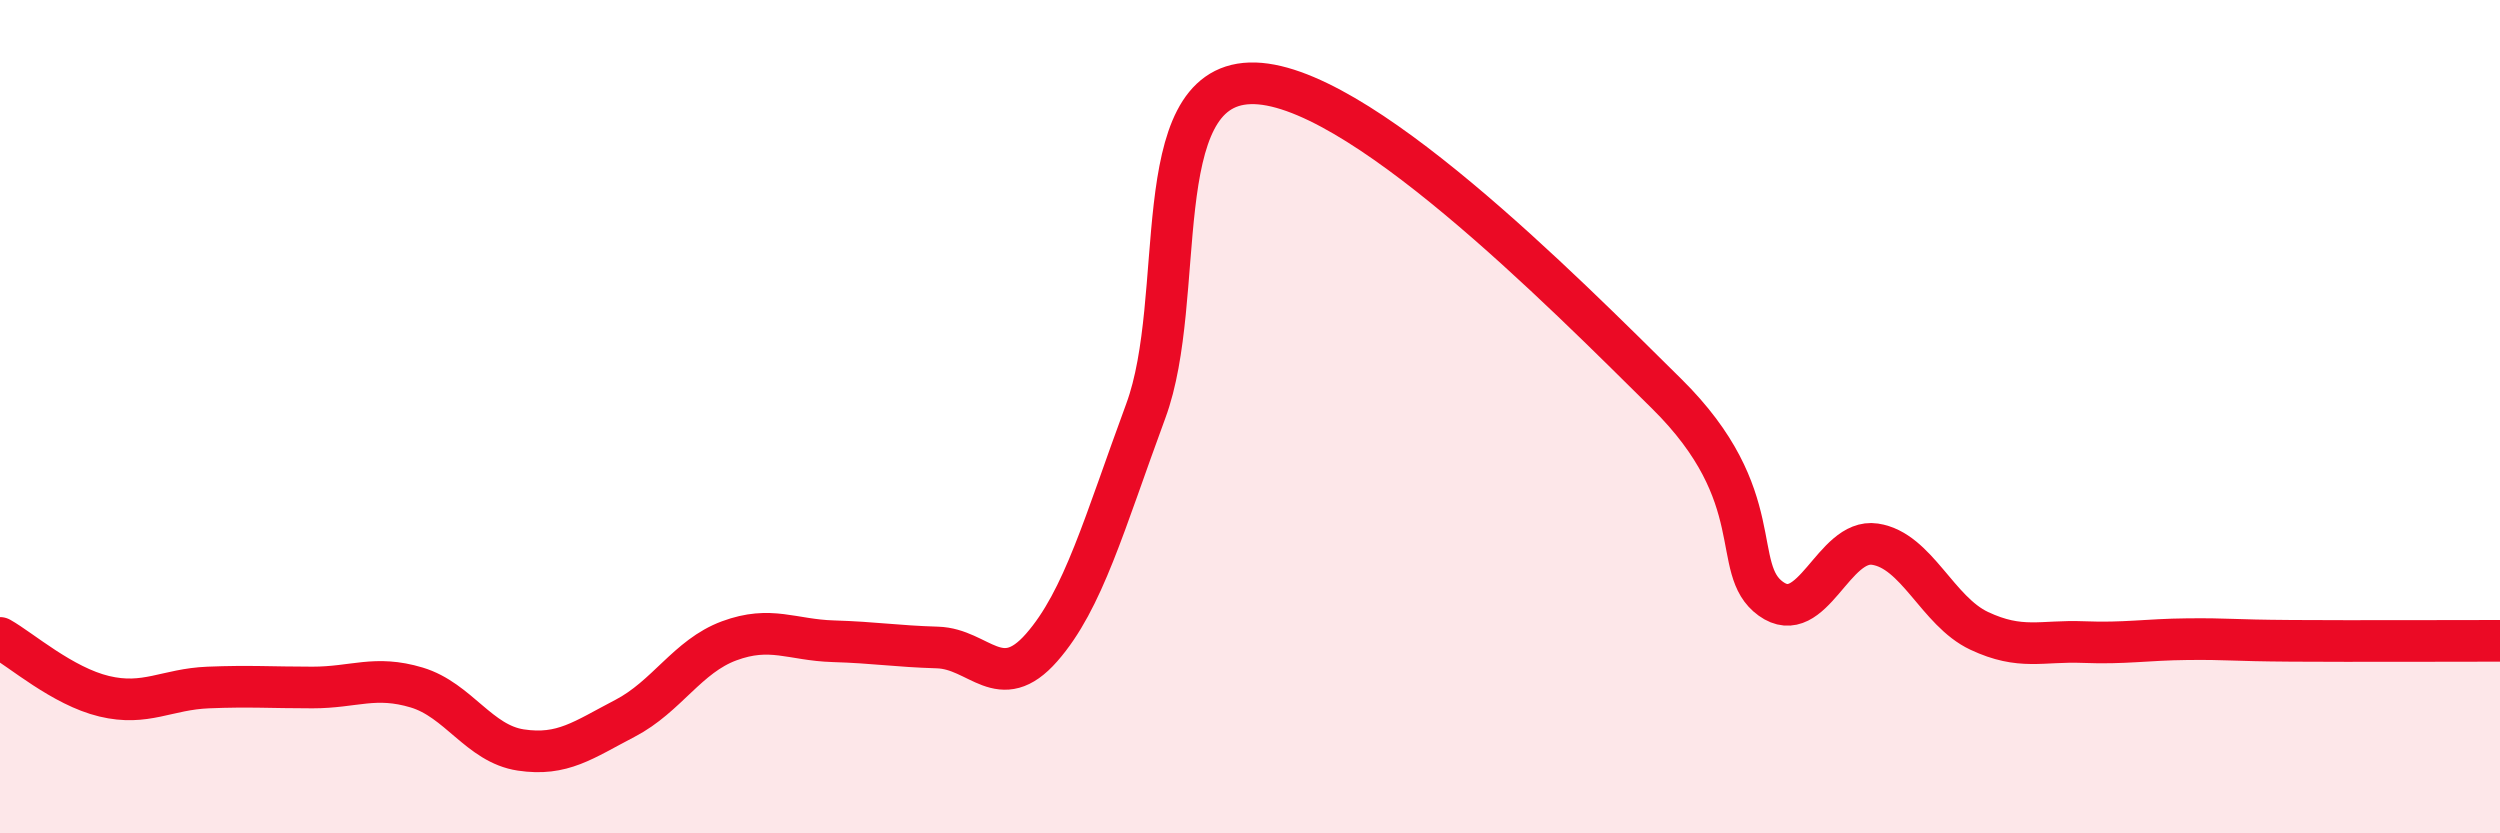
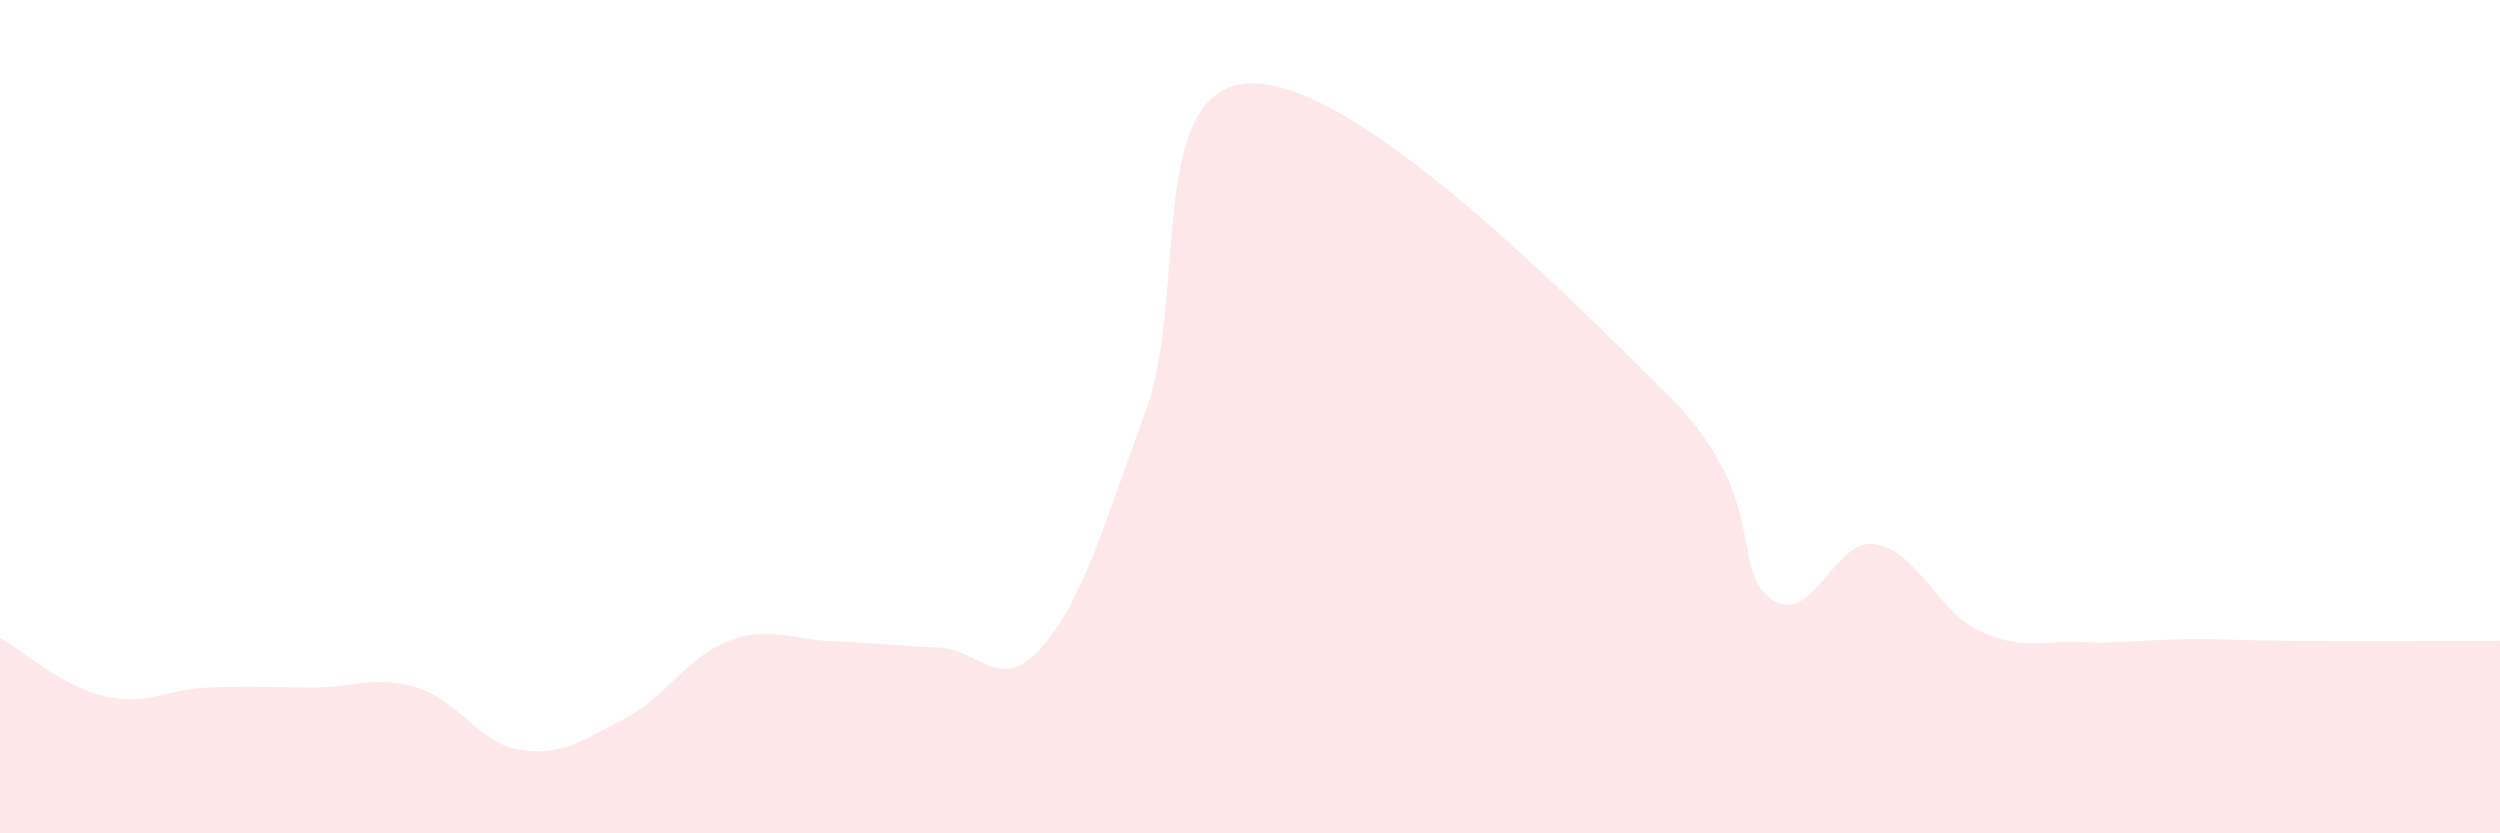
<svg xmlns="http://www.w3.org/2000/svg" width="60" height="20" viewBox="0 0 60 20">
  <path d="M 0,15.31 C 0.5,15.59 1.5,16.47 2.5,16.71 C 3.5,16.95 4,16.54 5,16.5 C 6,16.46 6.5,16.5 7.5,16.5 C 8.5,16.5 9,16.2 10,16.5 C 11,16.8 11.5,17.85 12.5,18 C 13.5,18.15 14,17.76 15,17.24 C 16,16.72 16.5,15.75 17.5,15.38 C 18.5,15.01 19,15.36 20,15.39 C 21,15.42 21.5,15.51 22.5,15.54 C 23.5,15.57 24,16.68 25,15.54 C 26,14.4 26.5,12.57 27.5,9.86 C 28.5,7.15 27.5,2.08 30,2 C 32.5,1.92 37.5,6.98 40,9.45 C 42.5,11.92 41.5,13.65 42.5,14.37 C 43.5,15.09 44,12.91 45,13.06 C 46,13.21 46.5,14.67 47.5,15.14 C 48.5,15.61 49,15.37 50,15.41 C 51,15.45 51.5,15.35 52.5,15.34 C 53.5,15.33 53.5,15.37 55,15.38 C 56.5,15.39 59,15.38 60,15.38L60 20L0 20Z" fill="#EB0A25" opacity="0.1" stroke-linecap="round" stroke-linejoin="round" />
-   <path d="M 0,15.31 C 0.5,15.59 1.5,16.47 2.5,16.71 C 3.5,16.95 4,16.54 5,16.5 C 6,16.46 6.5,16.5 7.5,16.5 C 8.5,16.5 9,16.2 10,16.5 C 11,16.8 11.5,17.85 12.5,18 C 13.5,18.15 14,17.76 15,17.24 C 16,16.72 16.5,15.75 17.5,15.38 C 18.5,15.01 19,15.36 20,15.39 C 21,15.42 21.5,15.51 22.5,15.54 C 23.5,15.57 24,16.68 25,15.54 C 26,14.4 26.5,12.57 27.5,9.86 C 28.5,7.15 27.5,2.08 30,2 C 32.5,1.92 37.5,6.98 40,9.45 C 42.5,11.92 41.5,13.65 42.5,14.37 C 43.5,15.09 44,12.91 45,13.06 C 46,13.21 46.5,14.67 47.5,15.14 C 48.5,15.61 49,15.37 50,15.41 C 51,15.45 51.5,15.35 52.5,15.34 C 53.5,15.33 53.5,15.37 55,15.38 C 56.5,15.39 59,15.38 60,15.38" stroke="#EB0A25" stroke-width="1" fill="none" stroke-linecap="round" stroke-linejoin="round" />
</svg>